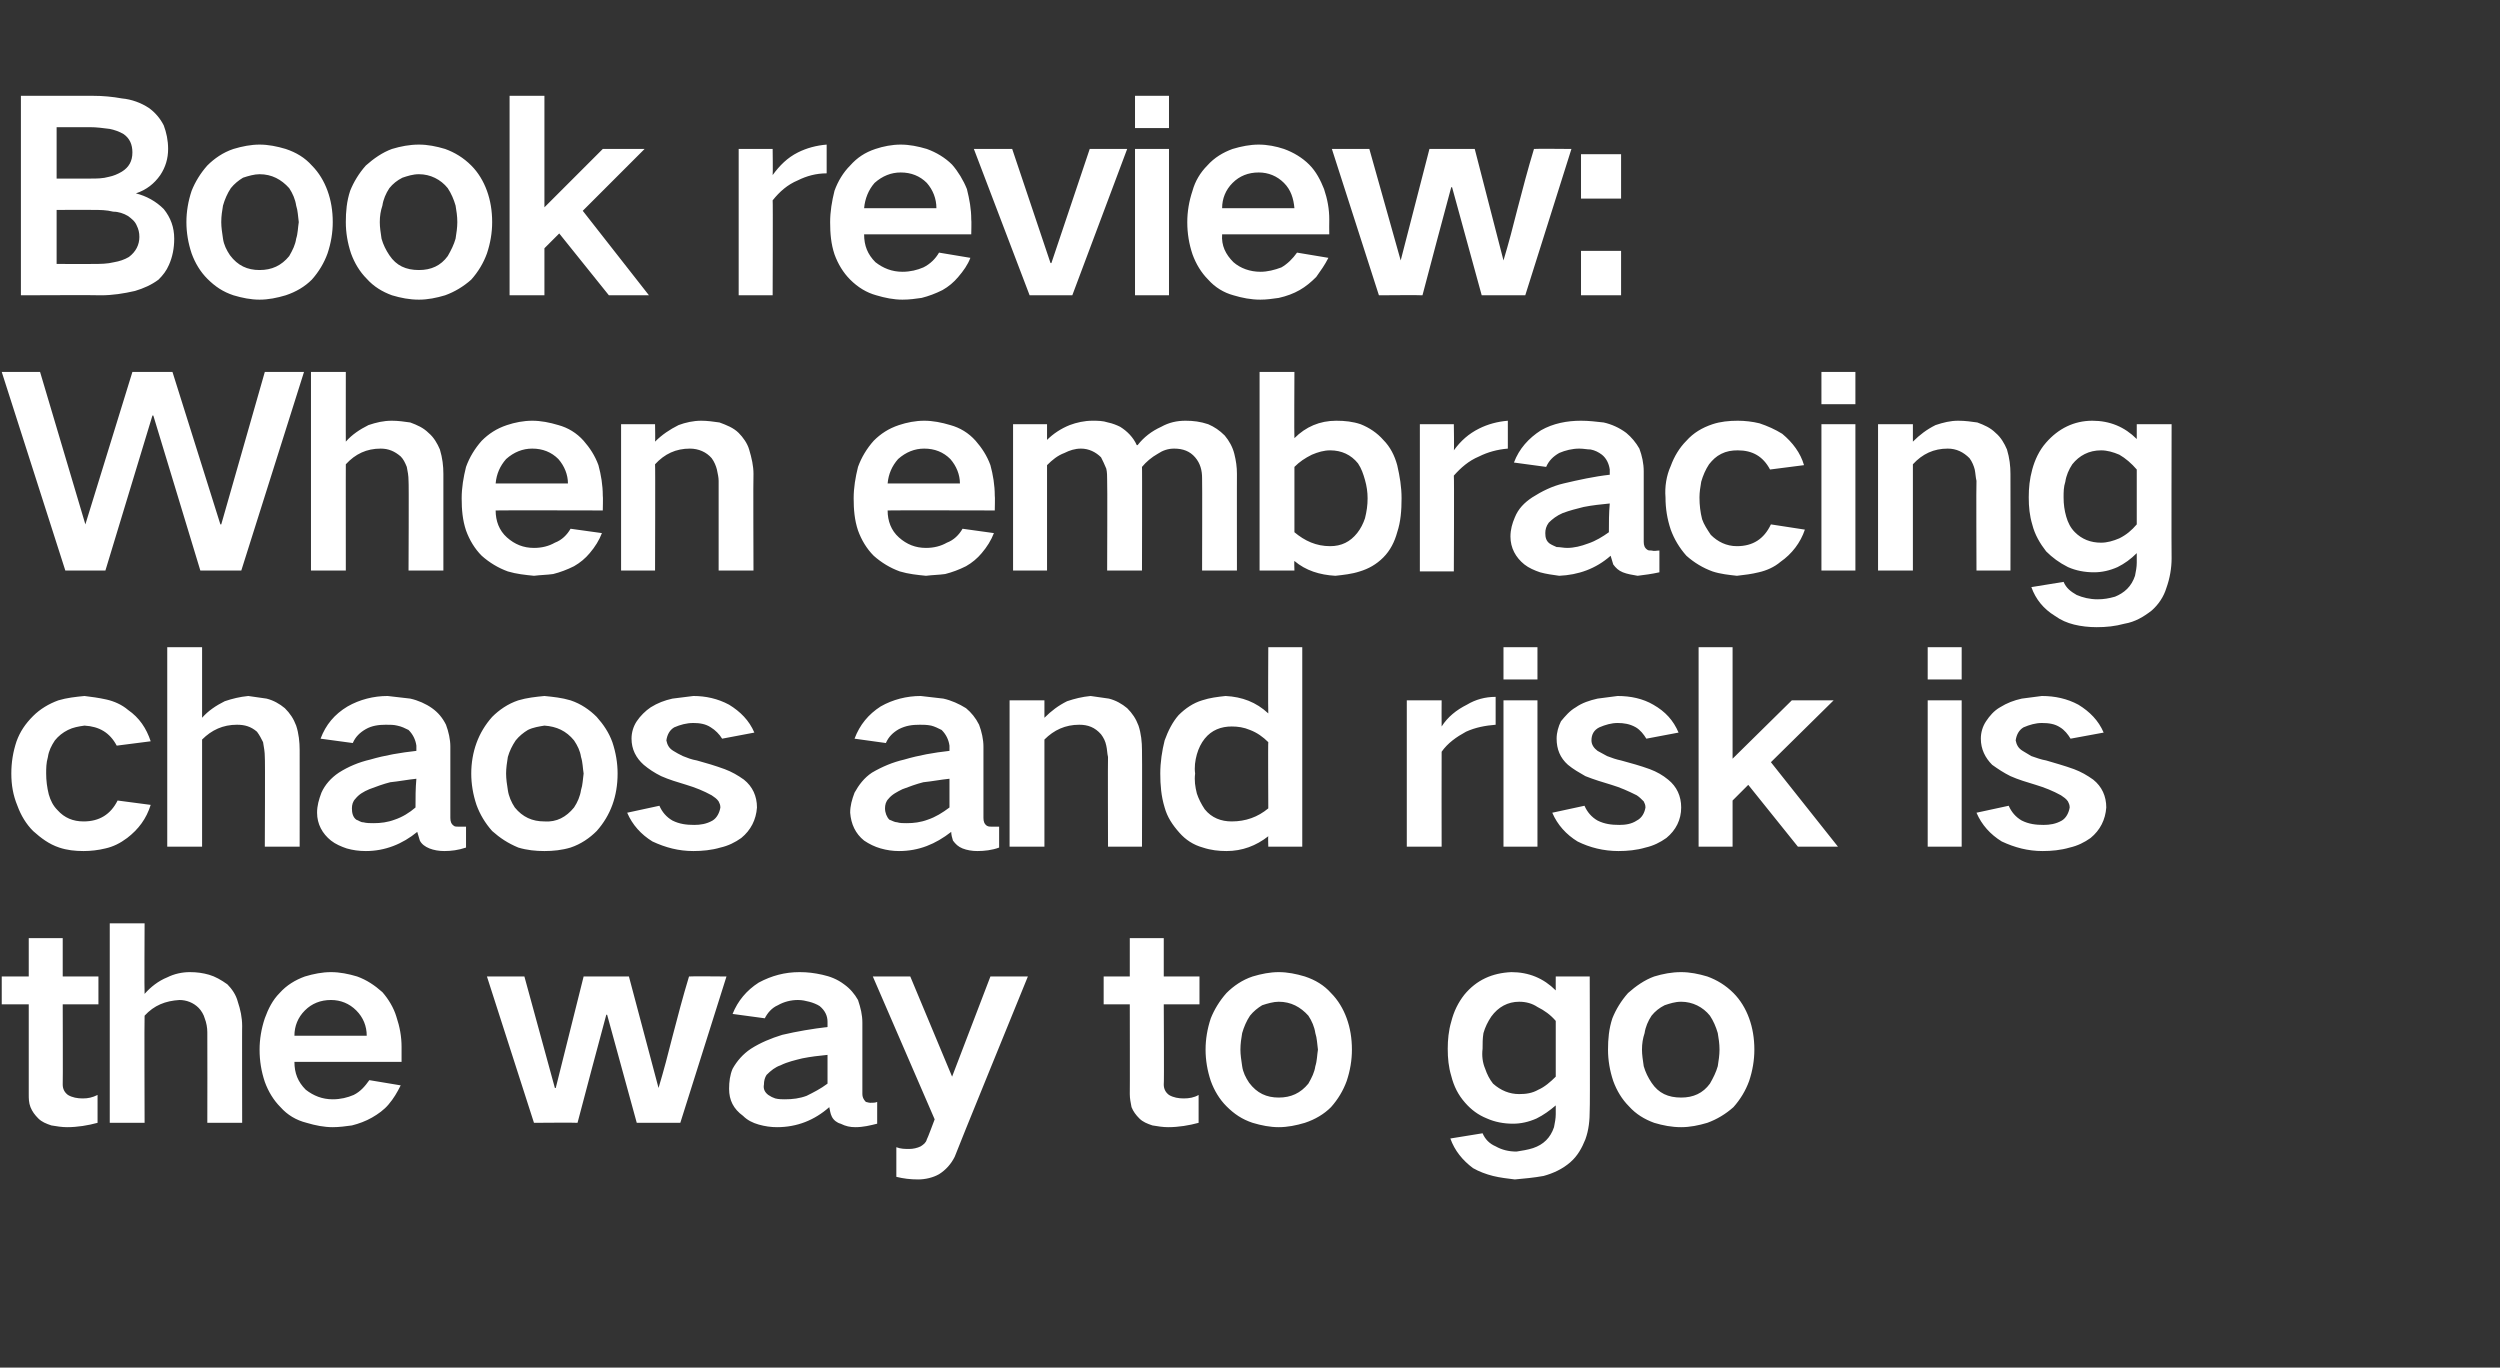
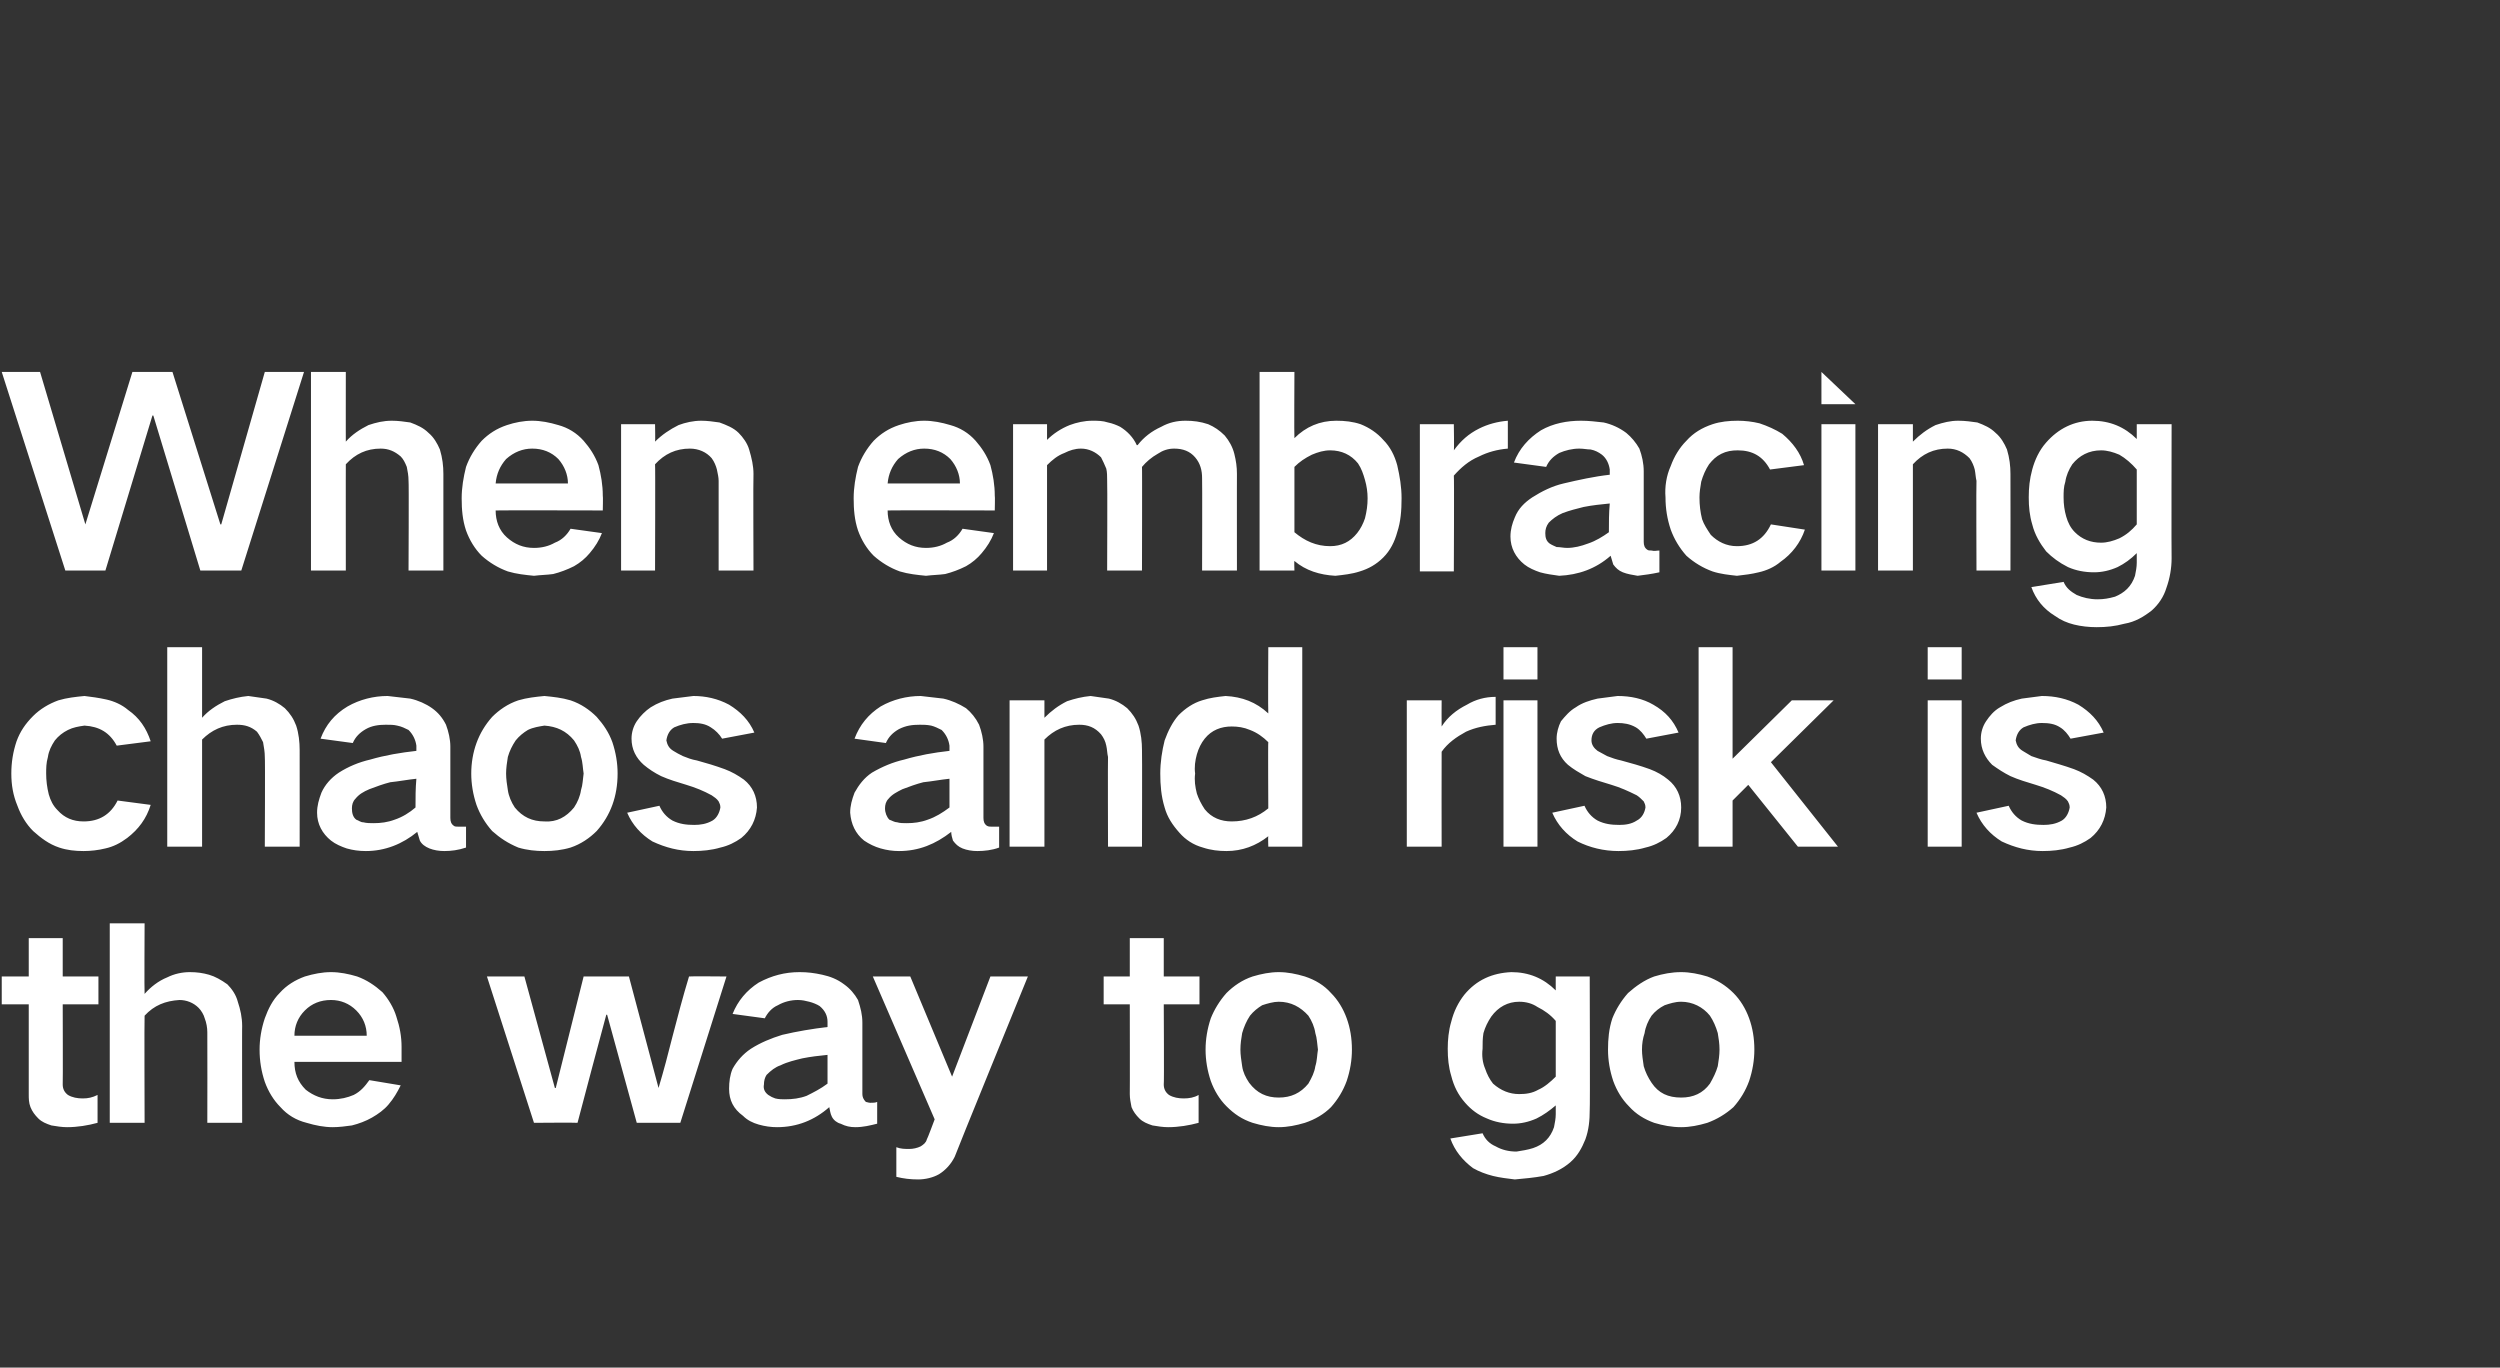
<svg xmlns="http://www.w3.org/2000/svg" version="1.1" width="287px" height="157px" viewBox="0 -11 287 157" style="top:-11px">
  <rect x="0" y="-11" width="287" height="157" fill="#333333" stroke="none" />
  <desc>Book review: When embracing chaos and risk is the way to go</desc>
  <defs />
  <g id="Polygon187703">
    <path d="M 0.2 101.1 L 0.2 104.3 L 3.3 104.3 C 3.3 104.3 3.3 114.62 3.3 114.6 C 3.3 115.1 3.3 115.6 3.5 116.1 C 3.7 116.6 4 117 4.4 117.4 C 4.8 117.8 5.3 118 5.9 118.2 C 6.5 118.3 7.1 118.4 7.7 118.4 C 8.9 118.4 10.1 118.2 11.2 117.9 C 11.2 117.9 11.2 114.7 11.2 114.7 C 10.6 115 10.1 115.1 9.5 115.1 C 8.9 115.1 8.3 115 7.8 114.7 C 7.4 114.4 7.2 114 7.2 113.5 C 7.23 113.51 7.2 104.3 7.2 104.3 L 11.3 104.3 L 11.3 101.1 L 7.2 101.1 L 7.2 96.7 L 3.3 96.7 L 3.3 101.1 L 0.2 101.1 Z M 12.6 95 L 12.6 117.9 L 16.6 117.9 C 16.6 117.9 16.56 105.59 16.6 105.6 C 17.7 104.4 19 103.9 20.6 103.8 C 21.4 103.8 22.2 104.1 22.8 104.7 C 23.1 105 23.4 105.5 23.5 105.9 C 23.7 106.4 23.8 107 23.8 107.5 C 23.82 107.54 23.8 117.9 23.8 117.9 L 27.8 117.9 C 27.8 117.9 27.78 106.76 27.8 106.8 C 27.8 105.8 27.6 104.9 27.3 104 C 27.1 103.2 26.6 102.5 26.1 102 C 25.4 101.5 24.7 101.1 24 100.9 C 23.3 100.7 22.6 100.6 21.8 100.6 C 20.9 100.6 20 100.8 19.2 101.2 C 18.2 101.6 17.3 102.3 16.6 103.1 C 16.56 103.07 16.6 95 16.6 95 L 12.6 95 Z M 30.4 105.9 C 30 107.1 29.8 108.3 29.8 109.5 C 29.8 110.8 30 112 30.4 113.2 C 30.8 114.3 31.4 115.3 32.2 116.1 C 33 117 34 117.6 35.2 117.9 C 36.2 118.2 37.2 118.4 38.2 118.4 C 38.9 118.4 39.7 118.3 40.4 118.2 C 41.2 118 42 117.7 42.7 117.3 C 43.4 116.9 44.1 116.4 44.6 115.8 C 45.2 115.1 45.6 114.4 46 113.6 C 46 113.6 42.4 113 42.4 113 C 41.9 113.7 41.4 114.3 40.6 114.7 C 39.9 115 39.1 115.2 38.2 115.2 C 37 115.2 36 114.8 35.1 114.1 C 34.2 113.2 33.8 112.2 33.8 110.9 C 33.81 110.9 46.1 110.9 46.1 110.9 C 46.1 110.9 46.11 109.22 46.1 109.2 C 46.1 108 45.9 106.9 45.5 105.7 C 45.2 104.7 44.6 103.7 43.9 102.9 C 43 102.1 42.1 101.5 41 101.1 C 40 100.8 39 100.6 38 100.6 C 37 100.6 36 100.8 35 101.1 C 33.9 101.5 32.9 102.1 32.1 103 C 31.3 103.8 30.8 104.8 30.4 105.9 C 30.4 105.9 30.4 105.9 30.4 105.9 Z M 33.8 107.9 C 33.8 106.8 34.2 105.8 35 105 C 35.8 104.2 36.8 103.8 38 103.8 C 39.1 103.8 40.1 104.2 40.9 105 C 41.7 105.8 42.1 106.8 42.1 107.9 C 42.1 107.9 33.8 107.9 33.8 107.9 Z M 55.9 101.1 L 61.3 117.9 C 61.3 117.9 66.27 117.86 66.3 117.9 C 67.4 113.7 68.5 109.6 69.6 105.5 C 69.63 105.47 69.7 105.5 69.7 105.5 L 73.1 117.9 L 78.1 117.9 L 83.4 101.1 C 83.4 101.1 79.08 101.06 79.1 101.1 C 78.4 103.4 77.8 105.7 77.2 108 C 76.7 110 76.2 111.9 75.6 113.9 C 75.63 113.87 75.6 113.9 75.6 113.9 L 72.2 101.1 L 67 101.1 L 63.8 113.9 L 63.7 113.9 L 60.2 101.1 L 55.9 101.1 Z M 88.2 114.7 C 87.8 114.4 87.6 114 87.7 113.5 C 87.7 113.1 87.8 112.7 88 112.4 C 88.5 111.9 89 111.5 89.6 111.3 C 90.4 110.9 91.3 110.7 92.1 110.5 C 93.1 110.3 94 110.2 95 110.1 C 95 111.2 95 112.3 95 113.4 C 94.2 114 93.4 114.4 92.6 114.8 C 91.8 115.1 91 115.2 90.1 115.2 C 89.8 115.2 89.4 115.2 89 115.1 C 88.7 115 88.5 114.9 88.2 114.7 C 88.2 114.7 88.2 114.7 88.2 114.7 Z M 84.1 111.7 C 83.8 112.4 83.7 113.2 83.7 114 C 83.7 115.3 84.2 116.3 85.3 117.1 C 85.8 117.6 86.4 117.9 87.1 118.1 C 87.8 118.3 88.5 118.4 89.2 118.4 C 91.5 118.4 93.5 117.6 95.2 116.1 C 95.3 116.5 95.3 116.8 95.5 117.2 C 95.7 117.6 96.1 117.9 96.5 118 C 97.1 118.3 97.6 118.4 98.2 118.4 C 99.1 118.4 99.9 118.2 100.7 118 C 100.7 118 100.7 115.5 100.7 115.5 C 100.5 115.6 100.2 115.6 99.9 115.6 C 99.7 115.6 99.5 115.5 99.4 115.5 C 99.1 115.2 99 114.9 99 114.6 C 99 114.6 99 106.4 99 106.4 C 99 105.5 98.8 104.7 98.5 103.8 C 98.1 103.1 97.6 102.5 96.9 102 C 96.1 101.4 95.3 101.1 94.4 100.9 C 93.5 100.7 92.7 100.6 91.8 100.6 C 90.1 100.6 88.6 101 87.1 101.8 C 85.7 102.7 84.7 103.9 84.1 105.4 C 84.1 105.4 87.8 105.9 87.8 105.9 C 88.1 105.3 88.6 104.7 89.3 104.4 C 90 104 90.8 103.8 91.6 103.8 C 92.1 103.8 92.5 103.9 92.9 104 C 93.3 104.1 93.8 104.3 94.1 104.5 C 94.7 105 95 105.6 95 106.3 C 95 106.3 95 106.9 95 106.9 C 93.3 107.1 91.5 107.4 89.8 107.8 C 88.5 108.2 87.3 108.7 86.2 109.4 C 85.3 110 84.6 110.8 84.1 111.7 C 84.1 111.7 84.1 111.7 84.1 111.7 Z M 100.2 101.1 L 107.3 117.5 C 107.3 117.5 106.44 119.81 106.4 119.8 C 106.3 120.2 106 120.4 105.7 120.6 C 105.3 120.8 104.8 120.9 104.4 120.9 C 103.9 120.9 103.4 120.9 102.9 120.7 C 102.9 120.7 102.9 124.1 102.9 124.1 C 103.7 124.3 104.5 124.4 105.4 124.4 C 106.2 124.4 107.1 124.2 107.8 123.8 C 108.6 123.3 109.2 122.6 109.6 121.8 C 109.56 121.79 118 101.1 118 101.1 L 113.7 101.1 L 109.3 112.6 L 104.5 101.1 L 100.2 101.1 Z M 126.7 101.1 L 126.7 104.3 L 129.7 104.3 C 129.7 104.3 129.72 114.62 129.7 114.6 C 129.7 115.1 129.8 115.6 129.9 116.1 C 130.1 116.6 130.4 117 130.8 117.4 C 131.2 117.8 131.7 118 132.3 118.2 C 132.9 118.3 133.5 118.4 134.1 118.4 C 135.3 118.4 136.5 118.2 137.6 117.9 C 137.6 117.9 137.6 114.7 137.6 114.7 C 137.1 115 136.5 115.1 135.9 115.1 C 135.3 115.1 134.7 115 134.2 114.7 C 133.8 114.4 133.6 114 133.6 113.5 C 133.65 113.51 133.6 104.3 133.6 104.3 L 137.7 104.3 L 137.7 101.1 L 133.6 101.1 L 133.6 96.7 L 129.7 96.7 L 129.7 101.1 L 126.7 101.1 Z M 139 105.9 C 138.6 107.1 138.4 108.3 138.4 109.5 C 138.4 110.7 138.6 111.9 139 113.1 C 139.4 114.2 140 115.2 140.8 116 C 141.7 116.9 142.6 117.5 143.8 117.9 C 144.8 118.2 145.8 118.4 146.8 118.4 C 147.8 118.4 148.8 118.2 149.8 117.9 C 151 117.5 152 116.9 152.8 116.1 C 153.6 115.2 154.2 114.2 154.6 113.1 C 155 111.9 155.2 110.7 155.2 109.5 C 155.2 108.2 155 107 154.6 105.9 C 154.2 104.8 153.6 103.8 152.8 103 C 152 102.1 151 101.5 149.8 101.1 C 148.8 100.8 147.8 100.6 146.8 100.6 C 145.8 100.6 144.8 100.8 143.8 101.1 C 142.6 101.5 141.6 102.2 140.8 103 C 140 103.9 139.4 104.9 139 105.9 C 139 105.9 139 105.9 139 105.9 Z M 142.6 111.4 C 142.5 110.7 142.4 110.1 142.4 109.5 C 142.4 108.8 142.5 108.2 142.6 107.6 C 142.8 106.9 143.1 106.2 143.5 105.6 C 143.9 105.1 144.4 104.7 144.9 104.4 C 145.5 104.2 146.2 104 146.8 104 C 148.2 104 149.3 104.6 150.2 105.6 C 150.6 106.2 150.9 106.9 151 107.6 C 151.2 108.2 151.2 108.8 151.3 109.5 C 151.2 110.1 151.2 110.8 151 111.4 C 150.9 112.1 150.6 112.7 150.2 113.4 C 149.3 114.5 148.2 115 146.8 115 C 145.4 115 144.3 114.5 143.4 113.3 C 143 112.7 142.7 112.1 142.6 111.4 C 142.6 111.4 142.6 111.4 142.6 111.4 Z M 166.6 106.3 C 166.3 107.3 166.2 108.4 166.2 109.4 C 166.2 110.5 166.3 111.5 166.6 112.5 C 166.9 113.7 167.4 114.7 168.2 115.6 C 168.9 116.4 169.7 117 170.7 117.4 C 171.6 117.8 172.6 118 173.7 118 C 174.6 118 175.5 117.8 176.4 117.4 C 177.2 117 177.9 116.5 178.6 115.9 C 178.6 115.9 178.6 116.9 178.6 116.9 C 178.6 117.4 178.5 117.9 178.4 118.4 C 178.2 119 177.9 119.5 177.5 119.9 C 177.1 120.3 176.6 120.6 176 120.8 C 175.4 121 174.7 121.1 174.1 121.2 C 173.2 121.2 172.4 121 171.7 120.6 C 171 120.3 170.5 119.8 170.2 119.1 C 170.2 119.1 166.5 119.7 166.5 119.7 C 167 121.1 167.9 122.2 169.1 123.1 C 169.8 123.5 170.6 123.8 171.4 124 C 172.2 124.2 173.1 124.3 173.9 124.4 C 175 124.3 176.1 124.2 177.2 124 C 178.3 123.7 179.4 123.2 180.3 122.4 C 181.1 121.7 181.6 120.8 182 119.8 C 182.4 118.7 182.5 117.6 182.5 116.4 C 182.55 116.42 182.5 101.1 182.5 101.1 L 178.6 101.1 C 178.6 101.1 178.59 102.71 178.6 102.7 C 177.2 101.3 175.5 100.6 173.5 100.6 C 171.3 100.7 169.5 101.5 168.1 103.2 C 167.4 104.1 166.9 105.1 166.6 106.3 C 166.6 106.3 166.6 106.3 166.6 106.3 Z M 176.6 114.1 C 175.9 114.5 175.2 114.6 174.4 114.6 C 173.3 114.6 172.3 114.2 171.4 113.4 C 171 112.9 170.7 112.3 170.5 111.7 C 170.2 111 170.1 110.2 170.2 109.4 C 170.2 108.8 170.2 108.2 170.3 107.6 C 170.5 106.9 170.8 106.3 171.2 105.7 C 172 104.6 173.1 104 174.4 104 C 175.2 104 175.9 104.2 176.5 104.6 C 177.3 105 178 105.5 178.6 106.2 C 178.6 106.2 178.6 112.6 178.6 112.6 C 178 113.2 177.3 113.8 176.6 114.1 C 176.6 114.1 176.6 114.1 176.6 114.1 Z M 185.1 105.9 C 184.7 107.1 184.6 108.3 184.6 109.5 C 184.6 110.7 184.8 111.9 185.2 113.1 C 185.6 114.2 186.2 115.2 187 116 C 187.8 116.9 188.8 117.5 189.9 117.9 C 190.9 118.2 191.9 118.4 193 118.4 C 194 118.4 195 118.2 196 117.9 C 197.1 117.5 198.1 116.9 199 116.1 C 199.8 115.2 200.4 114.2 200.8 113.1 C 201.2 111.9 201.4 110.7 201.4 109.5 C 201.4 108.2 201.2 107 200.8 105.9 C 200.4 104.8 199.8 103.8 199 103 C 198.1 102.1 197.1 101.5 196 101.1 C 195 100.8 194 100.6 193 100.6 C 191.9 100.6 190.9 100.8 189.9 101.1 C 188.8 101.5 187.8 102.2 186.9 103 C 186.1 103.9 185.5 104.9 185.1 105.9 C 185.1 105.9 185.1 105.9 185.1 105.9 Z M 188.7 111.4 C 188.6 110.7 188.5 110.1 188.5 109.5 C 188.5 108.8 188.6 108.2 188.8 107.6 C 188.9 106.9 189.2 106.2 189.6 105.6 C 190 105.1 190.5 104.7 191.1 104.4 C 191.7 104.2 192.3 104 193 104 C 194.3 104 195.5 104.6 196.3 105.6 C 196.7 106.2 197 106.9 197.2 107.6 C 197.3 108.2 197.4 108.8 197.4 109.5 C 197.4 110.1 197.3 110.8 197.2 111.4 C 197 112.1 196.7 112.7 196.3 113.4 C 195.5 114.5 194.4 115 193 115 C 191.5 115 190.4 114.5 189.6 113.3 C 189.2 112.7 188.9 112.1 188.7 111.4 C 188.7 111.4 188.7 111.4 188.7 111.4 Z " stroke="none" fill="#fff" />
  </g>
  <g id="Polygon187702">
    <path d="M 1.9 74.1 C 1.5 75.3 1.3 76.5 1.3 77.8 C 1.3 79.1 1.5 80.3 2 81.5 C 2.4 82.6 3 83.6 3.8 84.4 C 4.7 85.2 5.6 85.9 6.8 86.3 C 7.7 86.6 8.6 86.7 9.6 86.7 C 10.4 86.7 11.3 86.6 12.1 86.4 C 13 86.2 13.8 85.8 14.6 85.2 C 15.9 84.2 16.8 83 17.3 81.4 C 17.3 81.4 13.5 80.9 13.5 80.9 C 12.7 82.5 11.4 83.3 9.6 83.3 C 8.4 83.3 7.4 82.9 6.6 82 C 6.1 81.5 5.8 80.9 5.6 80.2 C 5.4 79.4 5.3 78.6 5.3 77.8 C 5.3 77.2 5.3 76.6 5.5 75.9 C 5.6 75.2 5.9 74.6 6.3 74 C 6.7 73.5 7.2 73.1 7.8 72.8 C 8.4 72.5 9 72.4 9.7 72.3 C 11.4 72.4 12.6 73.1 13.4 74.6 C 13.4 74.6 17.3 74.1 17.3 74.1 C 16.8 72.6 16 71.4 14.7 70.5 C 14 69.9 13.1 69.5 12.2 69.3 C 11.3 69.1 10.5 69 9.7 68.9 C 8.7 69 7.7 69.1 6.7 69.4 C 5.6 69.8 4.6 70.4 3.8 71.2 C 2.9 72.1 2.3 73 1.9 74.1 C 1.9 74.1 1.9 74.1 1.9 74.1 Z M 19.2 63.3 L 19.2 86.2 L 23.2 86.2 C 23.2 86.2 23.19 73.92 23.2 73.9 C 24.3 72.8 25.6 72.2 27.2 72.2 C 28.1 72.2 28.8 72.4 29.5 73 C 29.8 73.4 30 73.8 30.2 74.2 C 30.3 74.8 30.4 75.3 30.4 75.9 C 30.45 75.87 30.4 86.2 30.4 86.2 L 34.4 86.2 C 34.4 86.2 34.41 75.09 34.4 75.1 C 34.4 74.2 34.3 73.2 34 72.3 C 33.7 71.5 33.3 70.9 32.7 70.3 C 32.1 69.8 31.4 69.4 30.6 69.2 C 29.9 69.1 29.2 69 28.5 68.9 C 27.5 69 26.7 69.2 25.8 69.5 C 24.8 70 23.9 70.6 23.2 71.4 C 23.19 71.4 23.2 63.3 23.2 63.3 L 19.2 63.3 Z M 40.9 83.1 C 40.5 82.8 40.4 82.3 40.4 81.8 C 40.4 81.4 40.5 81 40.8 80.7 C 41.2 80.2 41.7 79.9 42.4 79.6 C 43.2 79.3 44 79 44.8 78.8 C 45.8 78.7 46.8 78.5 47.8 78.4 C 47.7 79.5 47.7 80.6 47.7 81.7 C 47 82.3 46.2 82.8 45.3 83.1 C 44.5 83.4 43.7 83.5 42.9 83.5 C 42.5 83.5 42.1 83.5 41.7 83.4 C 41.4 83.4 41.2 83.2 40.9 83.1 C 40.9 83.1 40.9 83.1 40.9 83.1 Z M 36.9 80 C 36.6 80.8 36.4 81.5 36.4 82.3 C 36.4 83.6 37 84.7 38 85.5 C 38.5 85.9 39.2 86.2 39.8 86.4 C 40.5 86.6 41.2 86.7 42 86.7 C 44.2 86.7 46.2 85.9 47.9 84.5 C 48 84.8 48.1 85.2 48.2 85.5 C 48.4 85.9 48.8 86.2 49.3 86.4 C 49.8 86.6 50.4 86.7 51 86.7 C 51.8 86.7 52.6 86.6 53.5 86.3 C 53.5 86.3 53.5 83.9 53.5 83.9 C 53.2 83.9 52.9 83.9 52.6 83.9 C 52.4 83.9 52.2 83.9 52.1 83.8 C 51.8 83.6 51.7 83.3 51.7 82.9 C 51.7 82.9 51.7 74.7 51.7 74.7 C 51.7 73.9 51.5 73 51.2 72.2 C 50.8 71.4 50.3 70.8 49.6 70.3 C 48.9 69.8 48 69.4 47.1 69.2 C 46.2 69.1 45.4 69 44.5 68.9 C 42.9 68.9 41.3 69.3 39.9 70.1 C 38.4 71 37.4 72.2 36.8 73.8 C 36.8 73.8 40.5 74.3 40.5 74.3 C 40.8 73.6 41.3 73.1 42 72.7 C 42.7 72.3 43.5 72.2 44.3 72.2 C 44.8 72.2 45.2 72.2 45.6 72.3 C 46.1 72.4 46.5 72.6 46.9 72.8 C 47.4 73.3 47.7 73.9 47.8 74.6 C 47.8 74.6 47.8 75.2 47.8 75.2 C 46 75.4 44.2 75.7 42.5 76.2 C 41.2 76.5 40 77 38.9 77.7 C 38 78.3 37.3 79.1 36.9 80 C 36.9 80 36.9 80 36.9 80 Z M 54.7 74.3 C 54.3 75.4 54.1 76.6 54.1 77.8 C 54.1 79 54.3 80.2 54.7 81.4 C 55.1 82.5 55.7 83.5 56.5 84.4 C 57.4 85.2 58.3 85.8 59.5 86.3 C 60.5 86.6 61.5 86.7 62.5 86.7 C 63.5 86.7 64.5 86.6 65.5 86.3 C 66.7 85.9 67.7 85.2 68.5 84.4 C 69.3 83.5 69.9 82.5 70.3 81.4 C 70.7 80.3 70.9 79.1 70.9 77.8 C 70.9 76.6 70.7 75.4 70.3 74.2 C 69.9 73.1 69.3 72.2 68.5 71.3 C 67.7 70.5 66.7 69.8 65.5 69.4 C 64.5 69.1 63.5 69 62.5 68.9 C 61.5 69 60.5 69.1 59.5 69.4 C 58.3 69.8 57.3 70.5 56.5 71.3 C 55.7 72.2 55.1 73.2 54.7 74.3 C 54.7 74.3 54.7 74.3 54.7 74.3 Z M 58.3 79.7 C 58.2 79.1 58.1 78.4 58.1 77.8 C 58.1 77.2 58.2 76.5 58.3 75.9 C 58.5 75.2 58.8 74.6 59.2 74 C 59.6 73.5 60.1 73.1 60.6 72.8 C 61.2 72.5 61.9 72.4 62.5 72.3 C 63.9 72.4 65 72.9 65.9 74 C 66.3 74.6 66.6 75.2 66.7 75.9 C 66.9 76.5 66.9 77.2 67 77.8 C 66.9 78.5 66.9 79.1 66.7 79.7 C 66.6 80.4 66.3 81.1 65.9 81.7 C 65 82.8 63.9 83.4 62.5 83.3 C 61.1 83.3 60 82.8 59.1 81.7 C 58.7 81.1 58.4 80.4 58.3 79.7 C 58.3 79.7 58.3 79.7 58.3 79.7 Z M 72 82.3 C 72.6 83.7 73.6 84.8 74.9 85.6 C 76.4 86.3 77.9 86.7 79.6 86.7 C 80.6 86.7 81.7 86.6 82.7 86.3 C 83.6 86.1 84.4 85.7 85.1 85.2 C 86.2 84.3 86.8 83.1 86.9 81.7 C 86.9 80.4 86.4 79.3 85.4 78.5 C 84.7 78 84 77.6 83.2 77.3 C 82.1 76.9 81.1 76.6 80 76.3 C 79.4 76.2 78.9 76 78.4 75.8 C 78 75.6 77.6 75.4 77.3 75.2 C 76.8 74.9 76.6 74.5 76.5 74 C 76.6 73.3 76.9 72.8 77.4 72.5 C 78.1 72.2 78.8 72 79.6 72 C 80.3 72 81 72.1 81.6 72.5 C 82.1 72.8 82.6 73.3 82.9 73.8 C 82.9 73.8 86.6 73.1 86.6 73.1 C 86 71.7 85 70.7 83.7 69.9 C 82.4 69.2 81 68.9 79.6 68.9 C 78.8 69 78 69.1 77.2 69.2 C 76.3 69.4 75.5 69.7 74.7 70.2 C 74.1 70.6 73.5 71.2 73.1 71.8 C 72.7 72.4 72.5 73.1 72.5 73.8 C 72.5 75 73 76 73.9 76.8 C 74.5 77.3 75.1 77.7 75.9 78.1 C 76.8 78.5 77.8 78.8 78.8 79.1 C 79.8 79.4 80.8 79.8 81.7 80.3 C 82 80.5 82.3 80.7 82.5 81 C 82.6 81.2 82.7 81.4 82.7 81.7 C 82.6 82.3 82.3 82.9 81.8 83.2 C 81.1 83.6 80.4 83.7 79.7 83.7 C 78.8 83.7 78 83.6 77.2 83.2 C 76.5 82.8 76 82.2 75.7 81.5 C 75.7 81.5 72 82.3 72 82.3 Z M 102.1 83.1 C 101.8 82.8 101.6 82.3 101.6 81.8 C 101.6 81.4 101.7 81 102 80.7 C 102.4 80.2 103 79.9 103.6 79.6 C 104.4 79.3 105.2 79 106 78.8 C 107 78.7 108 78.5 109 78.4 C 109 79.5 109 80.6 109 81.7 C 108.2 82.3 107.4 82.8 106.5 83.1 C 105.7 83.4 104.9 83.5 104.1 83.5 C 103.7 83.5 103.3 83.5 103 83.4 C 102.7 83.4 102.4 83.2 102.1 83.1 C 102.1 83.1 102.1 83.1 102.1 83.1 Z M 98.1 80 C 97.8 80.8 97.6 81.5 97.6 82.3 C 97.7 83.6 98.2 84.7 99.2 85.5 C 99.8 85.9 100.4 86.2 101.1 86.4 C 101.8 86.6 102.5 86.7 103.2 86.7 C 105.5 86.7 107.4 85.9 109.2 84.5 C 109.2 84.8 109.3 85.2 109.4 85.5 C 109.7 85.9 110 86.2 110.5 86.4 C 111 86.6 111.6 86.7 112.2 86.7 C 113 86.7 113.9 86.6 114.7 86.3 C 114.7 86.3 114.7 83.9 114.7 83.9 C 114.4 83.9 114.1 83.9 113.8 83.9 C 113.6 83.9 113.5 83.9 113.3 83.8 C 113 83.6 112.9 83.3 112.9 82.9 C 112.9 82.9 112.9 74.7 112.9 74.7 C 112.9 73.9 112.7 73 112.4 72.2 C 112 71.4 111.5 70.8 110.9 70.3 C 110.1 69.8 109.2 69.4 108.3 69.2 C 107.5 69.1 106.6 69 105.7 68.9 C 104.1 68.9 102.5 69.3 101.1 70.1 C 99.7 71 98.7 72.2 98.1 73.8 C 98.1 73.8 101.7 74.3 101.7 74.3 C 102 73.6 102.5 73.1 103.2 72.7 C 104 72.3 104.7 72.2 105.6 72.2 C 106 72.2 106.4 72.2 106.9 72.3 C 107.3 72.4 107.7 72.6 108.1 72.8 C 108.6 73.3 108.9 73.9 109 74.6 C 109 74.6 109 75.2 109 75.2 C 107.2 75.4 105.5 75.7 103.8 76.2 C 102.5 76.5 101.3 77 100.1 77.7 C 99.2 78.3 98.6 79.1 98.1 80 C 98.1 80 98.1 80 98.1 80 Z M 115.9 69.4 L 115.9 86.2 L 119.9 86.2 C 119.9 86.2 119.91 73.92 119.9 73.9 C 121 72.8 122.3 72.2 123.9 72.2 C 124.9 72.2 125.7 72.5 126.4 73.3 C 126.7 73.7 126.9 74.1 127 74.6 C 127.1 75 127.1 75.5 127.2 75.9 C 127.17 75.87 127.2 86.2 127.2 86.2 L 131.1 86.2 C 131.1 86.2 131.13 75.09 131.1 75.1 C 131.1 74.2 131 73.2 130.7 72.3 C 130.4 71.5 130 70.9 129.4 70.3 C 128.8 69.8 128.1 69.4 127.3 69.2 C 126.6 69.1 125.9 69 125.2 68.9 C 124.2 69 123.4 69.2 122.5 69.5 C 121.5 70 120.7 70.6 119.9 71.4 C 119.91 71.37 119.9 69.4 119.9 69.4 L 115.9 69.4 Z M 133.7 74 C 133.4 75.2 133.2 76.5 133.2 77.8 C 133.2 79.1 133.3 80.4 133.7 81.7 C 134 82.8 134.6 83.7 135.4 84.6 C 136.1 85.4 137 86 138.1 86.3 C 139 86.6 139.9 86.7 140.8 86.7 C 142.6 86.7 144.2 86.1 145.6 85 C 145.56 84.99 145.6 86.2 145.6 86.2 L 149.5 86.2 L 149.5 63.3 L 145.6 63.3 C 145.6 63.3 145.56 70.86 145.6 70.9 C 144.2 69.6 142.6 69 140.7 68.9 C 139.8 69 138.9 69.1 138 69.4 C 137 69.7 136.1 70.3 135.3 71.1 C 134.6 71.9 134.1 72.9 133.7 74 C 133.7 74 133.7 74 133.7 74 Z M 145.6 81.8 C 144.4 82.8 143 83.3 141.4 83.3 C 140.2 83.3 139.1 82.9 138.3 81.9 C 137.9 81.3 137.6 80.7 137.4 80.1 C 137.2 79.3 137.1 78.6 137.2 77.8 C 137.1 77.1 137.2 76.3 137.4 75.6 C 137.6 74.9 137.9 74.3 138.3 73.8 C 139.1 72.8 140.2 72.4 141.4 72.4 C 142.1 72.4 142.8 72.5 143.5 72.8 C 144.3 73.1 145 73.6 145.6 74.2 C 145.56 74.16 145.6 81.8 145.6 81.8 C 145.6 81.8 145.56 81.75 145.6 81.8 Z M 161.5 69.4 L 161.5 86.2 L 165.5 86.2 C 165.5 86.2 165.48 75.3 165.5 75.3 C 166.2 74.3 167.2 73.6 168.3 73 C 169.4 72.5 170.5 72.3 171.7 72.2 C 171.7 72.2 171.7 69 171.7 69 C 170.5 69 169.4 69.3 168.4 69.9 C 167.2 70.5 166.2 71.3 165.5 72.4 C 165.48 72.39 165.5 69.4 165.5 69.4 L 161.5 69.4 Z M 172.6 69.4 L 172.6 86.2 L 176.5 86.2 L 176.5 69.4 L 172.6 69.4 Z M 172.6 63.3 L 172.6 67 L 176.5 67 L 176.5 63.3 L 172.6 63.3 Z M 178.2 82.3 C 178.8 83.7 179.8 84.8 181.1 85.6 C 182.5 86.3 184.1 86.7 185.8 86.7 C 186.8 86.7 187.9 86.6 188.9 86.3 C 189.8 86.1 190.6 85.7 191.3 85.2 C 192.4 84.3 193 83.1 193 81.7 C 193 80.4 192.5 79.3 191.5 78.5 C 190.9 78 190.2 77.6 189.4 77.3 C 188.3 76.9 187.2 76.6 186.1 76.3 C 185.6 76.2 185 76 184.5 75.8 C 184.1 75.6 183.8 75.4 183.4 75.2 C 183 74.9 182.7 74.5 182.7 74 C 182.7 73.3 183 72.8 183.6 72.5 C 184.3 72.2 185 72 185.7 72 C 186.4 72 187.1 72.1 187.8 72.5 C 188.3 72.8 188.7 73.3 189 73.8 C 189 73.8 192.7 73.1 192.7 73.1 C 192.1 71.7 191.2 70.7 189.8 69.9 C 188.6 69.2 187.2 68.9 185.7 68.9 C 184.9 69 184.1 69.1 183.4 69.2 C 182.5 69.4 181.6 69.7 180.9 70.2 C 180.2 70.6 179.7 71.2 179.2 71.8 C 178.9 72.4 178.7 73.1 178.7 73.8 C 178.7 75 179.1 76 180 76.8 C 180.6 77.3 181.3 77.7 182 78.1 C 183 78.5 184 78.8 185 79.1 C 186 79.4 186.9 79.8 187.9 80.3 C 188.2 80.5 188.4 80.7 188.7 81 C 188.8 81.2 188.9 81.4 188.9 81.7 C 188.8 82.3 188.5 82.9 187.9 83.2 C 187.3 83.6 186.6 83.7 185.9 83.7 C 185 83.7 184.2 83.6 183.4 83.2 C 182.7 82.8 182.2 82.2 181.9 81.5 C 181.9 81.5 178.2 82.3 178.2 82.3 Z M 195 63.3 L 195 86.2 L 198.9 86.2 L 198.9 80.9 L 200.7 79.1 L 206.4 86.2 L 211 86.2 L 203.3 76.5 L 210.5 69.4 L 205.7 69.4 L 198.9 76.1 L 198.9 63.3 L 195 63.3 Z M 221.3 69.4 L 221.3 86.2 L 225.2 86.2 L 225.2 69.4 L 221.3 69.4 Z M 221.3 63.3 L 221.3 67 L 225.2 67 L 225.2 63.3 L 221.3 63.3 Z M 226.9 82.3 C 227.5 83.7 228.5 84.8 229.8 85.6 C 231.3 86.3 232.8 86.7 234.5 86.7 C 235.5 86.7 236.6 86.6 237.6 86.3 C 238.5 86.1 239.3 85.7 240 85.2 C 241.1 84.3 241.7 83.1 241.8 81.7 C 241.8 80.4 241.3 79.3 240.3 78.5 C 239.6 78 238.9 77.6 238.1 77.3 C 237 76.9 235.9 76.6 234.9 76.3 C 234.3 76.2 233.8 76 233.2 75.8 C 232.9 75.6 232.5 75.4 232.2 75.2 C 231.7 74.9 231.5 74.5 231.4 74 C 231.5 73.3 231.8 72.8 232.3 72.5 C 233 72.2 233.7 72 234.4 72 C 235.2 72 235.9 72.1 236.5 72.5 C 237 72.8 237.4 73.3 237.7 73.8 C 237.7 73.8 241.5 73.1 241.5 73.1 C 240.9 71.7 239.9 70.7 238.6 69.9 C 237.3 69.2 235.9 68.9 234.4 68.9 C 233.6 69 232.9 69.1 232.1 69.2 C 231.2 69.4 230.4 69.7 229.6 70.2 C 228.9 70.6 228.4 71.2 228 71.8 C 227.6 72.4 227.4 73.1 227.4 73.8 C 227.4 75 227.9 76 228.7 76.8 C 229.4 77.3 230 77.7 230.8 78.1 C 231.7 78.5 232.7 78.8 233.7 79.1 C 234.7 79.4 235.7 79.8 236.6 80.3 C 236.9 80.5 237.2 80.7 237.4 81 C 237.5 81.2 237.6 81.4 237.6 81.7 C 237.5 82.3 237.2 82.9 236.7 83.2 C 236 83.6 235.3 83.7 234.6 83.7 C 233.7 83.7 232.9 83.6 232.1 83.2 C 231.4 82.8 230.9 82.2 230.6 81.5 C 230.6 81.5 226.9 82.3 226.9 82.3 Z " stroke="none" fill="#fff" />
  </g>
  <g id="Polygon187701">
-     <path d="M 0.2 31.7 L 7.5 54.5 L 12.1 54.5 L 17.5 36.7 L 17.6 36.7 L 23 54.5 L 27.7 54.5 L 34.9 31.7 L 30.4 31.7 L 25.4 49.2 L 25.3 49.2 L 19.8 31.7 L 15.2 31.7 L 9.8 49.2 L 9.8 49.2 L 4.6 31.7 L 0.2 31.7 Z M 35.7 31.7 L 35.7 54.5 L 39.7 54.5 C 39.7 54.5 39.69 42.26 39.7 42.3 C 40.8 41.1 42.1 40.5 43.7 40.5 C 44.6 40.5 45.3 40.8 46 41.4 C 46.3 41.7 46.5 42.1 46.7 42.6 C 46.8 43.1 46.9 43.6 46.9 44.2 C 46.95 44.21 46.9 54.5 46.9 54.5 L 50.9 54.5 C 50.9 54.5 50.91 43.43 50.9 43.4 C 50.9 42.5 50.8 41.6 50.5 40.6 C 50.2 39.9 49.8 39.2 49.2 38.7 C 48.6 38.1 47.9 37.8 47.1 37.5 C 46.4 37.4 45.7 37.3 45 37.3 C 44 37.3 43.2 37.5 42.3 37.8 C 41.3 38.3 40.4 38.9 39.7 39.7 C 39.69 39.74 39.7 31.7 39.7 31.7 L 35.7 31.7 Z M 53.5 42.6 C 53.2 43.8 53 45 53 46.2 C 53 47.5 53.1 48.7 53.5 49.9 C 53.9 51 54.5 52 55.3 52.8 C 56.2 53.6 57.2 54.2 58.3 54.6 C 59.3 54.9 60.3 55 61.3 55.1 C 62.1 55 62.8 55 63.5 54.9 C 64.3 54.7 65.1 54.4 65.9 54 C 66.6 53.6 67.2 53.1 67.7 52.5 C 68.3 51.8 68.8 51 69.1 50.2 C 69.1 50.2 65.5 49.7 65.5 49.7 C 65.1 50.4 64.5 51 63.7 51.3 C 63 51.7 62.2 51.9 61.3 51.9 C 60.1 51.9 59.1 51.5 58.2 50.7 C 57.3 49.9 56.9 48.8 56.9 47.6 C 56.94 47.57 69.2 47.6 69.2 47.6 C 69.2 47.6 69.24 45.89 69.2 45.9 C 69.2 44.7 69 43.5 68.7 42.4 C 68.3 41.3 67.7 40.4 67 39.6 C 66.2 38.7 65.2 38.1 64.1 37.8 C 63.1 37.5 62.1 37.3 61.1 37.3 C 60.1 37.3 59.1 37.5 58.2 37.8 C 57 38.2 56.1 38.8 55.3 39.6 C 54.5 40.5 53.9 41.5 53.5 42.6 C 53.5 42.6 53.5 42.6 53.5 42.6 Z M 56.9 44.5 C 57 43.4 57.4 42.5 58.1 41.7 C 59 40.9 60 40.5 61.1 40.5 C 62.3 40.5 63.3 40.9 64.1 41.7 C 64.8 42.5 65.2 43.5 65.2 44.5 C 65.2 44.5 56.9 44.5 56.9 44.5 Z M 71.3 37.7 L 71.3 54.5 L 75.2 54.5 C 75.2 54.5 75.24 42.26 75.2 42.3 C 76.3 41.1 77.6 40.5 79.2 40.5 C 80.2 40.5 81.1 40.9 81.7 41.6 C 82 42 82.2 42.5 82.3 42.9 C 82.4 43.4 82.5 43.8 82.5 44.2 C 82.5 44.21 82.5 54.5 82.5 54.5 L 86.5 54.5 C 86.5 54.5 86.46 43.43 86.5 43.4 C 86.5 42.5 86.3 41.6 86 40.6 C 85.8 39.9 85.3 39.2 84.8 38.7 C 84.2 38.1 83.4 37.8 82.6 37.5 C 81.9 37.4 81.2 37.3 80.5 37.3 C 79.6 37.3 78.7 37.5 77.9 37.8 C 76.9 38.3 76 38.9 75.2 39.7 C 75.24 39.71 75.2 37.7 75.2 37.7 L 71.3 37.7 Z M 98.5 42.6 C 98.2 43.8 98 45 98 46.2 C 98 47.5 98.1 48.7 98.5 49.9 C 98.9 51 99.5 52 100.3 52.8 C 101.2 53.6 102.2 54.2 103.3 54.6 C 104.3 54.9 105.3 55 106.3 55.1 C 107.1 55 107.8 55 108.5 54.9 C 109.3 54.7 110.1 54.4 110.9 54 C 111.6 53.6 112.2 53.1 112.7 52.5 C 113.3 51.8 113.8 51 114.1 50.2 C 114.1 50.2 110.5 49.7 110.5 49.7 C 110.1 50.4 109.5 51 108.7 51.3 C 108 51.7 107.2 51.9 106.3 51.9 C 105.1 51.9 104.1 51.5 103.2 50.7 C 102.3 49.9 101.9 48.8 101.9 47.6 C 101.94 47.57 114.2 47.6 114.2 47.6 C 114.2 47.6 114.24 45.89 114.2 45.9 C 114.2 44.7 114 43.5 113.7 42.4 C 113.3 41.3 112.7 40.4 112 39.6 C 111.2 38.7 110.2 38.1 109.1 37.8 C 108.1 37.5 107.1 37.3 106.1 37.3 C 105.1 37.3 104.1 37.5 103.2 37.8 C 102 38.2 101.1 38.8 100.3 39.6 C 99.5 40.5 98.9 41.5 98.5 42.6 C 98.5 42.6 98.5 42.6 98.5 42.6 Z M 101.9 44.5 C 102 43.4 102.4 42.5 103.1 41.7 C 104 40.9 105 40.5 106.1 40.5 C 107.3 40.5 108.3 40.9 109.1 41.7 C 109.8 42.5 110.2 43.5 110.2 44.5 C 110.2 44.5 101.9 44.5 101.9 44.5 Z M 116.3 37.7 L 116.3 54.5 L 120.2 54.5 C 120.2 54.5 120.21 42.44 120.2 42.4 C 120.8 41.8 121.4 41.3 122.2 41 C 122.8 40.7 123.4 40.5 124.1 40.5 C 125 40.5 125.8 40.9 126.4 41.5 C 126.6 41.9 126.8 42.3 127 42.8 C 127.1 43.2 127.1 43.7 127.1 44.1 C 127.14 44.12 127.1 54.5 127.1 54.5 L 131.1 54.5 C 131.1 54.5 131.13 42.56 131.1 42.6 C 131.6 42 132.2 41.5 132.9 41.1 C 133.5 40.7 134.1 40.5 134.8 40.5 C 135.8 40.5 136.6 40.8 137.2 41.5 C 137.8 42.2 138 43 138 43.9 C 138.03 43.94 138 54.5 138 54.5 L 142 54.5 C 142 54.5 141.99 43.37 142 43.4 C 142 42.6 141.9 41.9 141.7 41.1 C 141.5 40.3 141.1 39.6 140.6 39 C 140 38.4 139.4 38 138.7 37.7 C 137.8 37.4 137 37.3 136.1 37.3 C 135.1 37.3 134.2 37.5 133.3 38 C 132.2 38.5 131.3 39.2 130.6 40.1 C 130.6 40.1 130.5 40.1 130.5 40.1 C 130.1 39.2 129.4 38.5 128.6 38 C 128.2 37.8 127.7 37.6 127.2 37.5 C 126.6 37.3 126 37.3 125.4 37.3 C 124.5 37.3 123.6 37.5 122.8 37.8 C 121.8 38.2 120.9 38.8 120.2 39.5 C 120.21 39.5 120.2 37.7 120.2 37.7 L 116.3 37.7 Z M 144.6 31.7 L 144.6 54.5 L 148.6 54.5 C 148.6 54.5 148.56 53.36 148.6 53.4 C 149.9 54.5 151.5 55 153.3 55.1 C 154.2 55 155.2 54.9 156.1 54.6 C 157.1 54.3 158 53.8 158.8 53 C 159.6 52.2 160.1 51.2 160.4 50.1 C 160.8 48.9 160.9 47.6 160.9 46.2 C 160.9 44.9 160.7 43.7 160.4 42.4 C 160.1 41.3 159.6 40.3 158.8 39.5 C 158.1 38.7 157.2 38.1 156.2 37.7 C 155.3 37.4 154.4 37.3 153.4 37.3 C 151.5 37.3 149.9 38 148.6 39.3 C 148.56 39.29 148.6 31.7 148.6 31.7 L 144.6 31.7 Z M 150.6 41.2 C 151.3 40.9 152 40.7 152.7 40.7 C 154 40.7 155.1 41.2 155.9 42.2 C 156.3 42.8 156.5 43.4 156.7 44.1 C 156.9 44.8 157 45.5 157 46.2 C 157 47 156.9 47.7 156.7 48.5 C 156.5 49.1 156.2 49.7 155.8 50.2 C 155 51.2 154 51.7 152.7 51.7 C 151.1 51.7 149.8 51.1 148.6 50.1 C 148.6 50.1 148.6 42.6 148.6 42.6 C 149.2 42 149.8 41.6 150.6 41.2 C 150.6 41.2 150.6 41.2 150.6 41.2 Z M 163 37.7 L 163 54.6 L 166.9 54.6 C 166.9 54.6 166.95 43.64 166.9 43.6 C 167.7 42.7 168.6 41.9 169.8 41.4 C 170.8 40.9 171.9 40.6 173.1 40.5 C 173.1 40.5 173.1 37.3 173.1 37.3 C 171.9 37.4 170.8 37.7 169.8 38.2 C 168.6 38.8 167.7 39.6 166.9 40.7 C 166.95 40.73 166.9 37.7 166.9 37.7 L 163 37.7 Z M 177.9 51.4 C 177.5 51.1 177.4 50.7 177.4 50.2 C 177.4 49.8 177.5 49.4 177.8 49 C 178.2 48.6 178.7 48.2 179.4 47.9 C 180.2 47.6 181 47.4 181.8 47.2 C 182.8 47 183.8 46.9 184.8 46.8 C 184.7 47.9 184.7 49 184.7 50.1 C 184 50.6 183.2 51.1 182.3 51.4 C 181.5 51.7 180.7 51.9 179.9 51.9 C 179.5 51.9 179.1 51.8 178.7 51.8 C 178.5 51.7 178.2 51.6 177.9 51.4 C 177.9 51.4 177.9 51.4 177.9 51.4 Z M 173.9 48.4 C 173.6 49.1 173.4 49.8 173.4 50.6 C 173.4 51.9 174 53 175 53.8 C 175.5 54.2 176.2 54.5 176.8 54.7 C 177.5 54.9 178.3 55 179 55.1 C 181.2 55 183.2 54.3 184.9 52.8 C 185 53.1 185.1 53.5 185.2 53.8 C 185.5 54.2 185.8 54.5 186.3 54.7 C 186.8 54.9 187.4 55 188 55.1 C 188.8 55 189.6 54.9 190.5 54.7 C 190.5 54.7 190.5 52.2 190.5 52.2 C 190.2 52.2 189.9 52.3 189.6 52.2 C 189.4 52.2 189.2 52.2 189.1 52.1 C 188.8 51.9 188.7 51.6 188.7 51.2 C 188.7 51.2 188.7 43.1 188.7 43.1 C 188.7 42.2 188.5 41.3 188.2 40.5 C 187.8 39.8 187.3 39.2 186.7 38.7 C 185.9 38.1 185 37.7 184.1 37.5 C 183.2 37.4 182.4 37.3 181.5 37.3 C 179.9 37.3 178.3 37.6 176.9 38.4 C 175.5 39.3 174.4 40.5 173.8 42.1 C 173.8 42.1 177.5 42.6 177.5 42.6 C 177.8 41.9 178.3 41.4 179 41 C 179.7 40.7 180.5 40.5 181.3 40.5 C 181.8 40.5 182.2 40.6 182.6 40.6 C 183.1 40.7 183.5 40.9 183.9 41.2 C 184.4 41.6 184.7 42.2 184.8 42.9 C 184.8 42.9 184.8 43.5 184.8 43.5 C 183 43.7 181.2 44.1 179.5 44.5 C 178.2 44.8 177 45.4 175.9 46.1 C 175 46.7 174.3 47.4 173.9 48.4 C 173.9 48.4 173.9 48.4 173.9 48.4 Z M 191.8 42.5 C 191.3 43.6 191.1 44.9 191.2 46.1 C 191.2 47.4 191.4 48.6 191.8 49.8 C 192.2 50.9 192.8 51.9 193.6 52.8 C 194.5 53.6 195.5 54.2 196.6 54.6 C 197.5 54.9 198.5 55 199.4 55.1 C 200.3 55 201.1 54.9 201.9 54.7 C 202.8 54.5 203.7 54.1 204.4 53.5 C 205.7 52.6 206.7 51.3 207.2 49.8 C 207.2 49.8 203.3 49.2 203.3 49.2 C 202.5 50.9 201.2 51.7 199.4 51.7 C 198.2 51.7 197.2 51.2 196.4 50.4 C 196 49.8 195.6 49.2 195.4 48.6 C 195.2 47.8 195.1 47 195.1 46.1 C 195.1 45.5 195.2 44.9 195.3 44.3 C 195.5 43.6 195.8 42.9 196.2 42.3 C 196.6 41.8 197 41.4 197.6 41.1 C 198.2 40.8 198.8 40.7 199.5 40.7 C 201.2 40.7 202.4 41.4 203.2 42.9 C 203.2 42.9 207.1 42.4 207.1 42.4 C 206.7 41 205.8 39.8 204.6 38.8 C 203.8 38.3 202.9 37.9 202 37.6 C 201.2 37.4 200.3 37.3 199.5 37.3 C 198.5 37.3 197.5 37.4 196.6 37.7 C 195.4 38.1 194.4 38.7 193.6 39.6 C 192.8 40.4 192.2 41.4 191.8 42.5 C 191.8 42.5 191.8 42.5 191.8 42.5 Z M 209.1 37.7 L 209.1 54.5 L 213 54.5 L 213 37.7 L 209.1 37.7 Z M 209.1 31.7 L 209.1 35.4 L 213 35.4 L 213 31.7 L 209.1 31.7 Z M 215.6 37.7 L 215.6 54.5 L 219.6 54.5 C 219.6 54.5 219.6 42.26 219.6 42.3 C 220.7 41.1 222 40.5 223.6 40.5 C 224.6 40.5 225.4 40.9 226.1 41.6 C 226.4 42 226.6 42.5 226.7 42.9 C 226.8 43.4 226.8 43.8 226.9 44.2 C 226.86 44.21 226.9 54.5 226.9 54.5 L 230.8 54.5 C 230.8 54.5 230.82 43.43 230.8 43.4 C 230.8 42.5 230.7 41.6 230.4 40.6 C 230.1 39.9 229.7 39.2 229.1 38.7 C 228.5 38.1 227.8 37.8 227 37.5 C 226.3 37.4 225.6 37.3 224.8 37.3 C 223.9 37.3 223.1 37.5 222.2 37.8 C 221.2 38.3 220.4 38.9 219.6 39.7 C 219.6 39.71 219.6 37.7 219.6 37.7 L 215.6 37.7 Z M 233.3 42.9 C 233 44 232.9 45 232.9 46.1 C 232.9 47.2 233 48.2 233.3 49.2 C 233.6 50.4 234.2 51.4 234.9 52.3 C 235.6 53 236.4 53.6 237.4 54.1 C 238.3 54.5 239.3 54.7 240.4 54.7 C 241.3 54.7 242.2 54.5 243.1 54.1 C 243.9 53.7 244.6 53.2 245.3 52.5 C 245.3 52.5 245.3 53.6 245.3 53.6 C 245.3 54.1 245.2 54.6 245.1 55.1 C 244.9 55.7 244.6 56.2 244.2 56.6 C 243.8 57 243.3 57.3 242.8 57.5 C 242.1 57.7 241.5 57.8 240.8 57.8 C 239.9 57.8 239.1 57.6 238.4 57.3 C 237.7 56.9 237.2 56.5 236.9 55.8 C 236.9 55.8 233.2 56.4 233.2 56.4 C 233.7 57.8 234.6 58.9 235.9 59.7 C 236.6 60.2 237.3 60.5 238.1 60.7 C 238.9 60.9 239.8 61 240.7 61 C 241.8 61 242.8 60.9 243.9 60.6 C 245.1 60.4 246.1 59.8 247 59.1 C 247.8 58.4 248.4 57.5 248.7 56.5 C 249.1 55.4 249.3 54.2 249.3 53.1 C 249.27 53.09 249.3 37.7 249.3 37.7 L 245.3 37.7 C 245.3 37.7 245.31 39.38 245.3 39.4 C 243.9 38 242.2 37.3 240.2 37.3 C 238.1 37.3 236.3 38.2 234.9 39.8 C 234.1 40.7 233.6 41.8 233.3 42.9 C 233.3 42.9 233.3 42.9 233.3 42.9 Z M 243.3 50.8 C 242.6 51.1 241.9 51.3 241.2 51.3 C 240 51.3 239 50.9 238.2 50.1 C 237.7 49.6 237.4 49 237.2 48.3 C 237 47.6 236.9 46.9 236.9 46.1 C 236.9 45.5 236.9 44.9 237.1 44.3 C 237.2 43.6 237.5 42.9 237.9 42.3 C 238.7 41.3 239.8 40.7 241.2 40.7 C 241.9 40.7 242.6 40.9 243.3 41.2 C 244 41.6 244.7 42.2 245.3 42.9 C 245.3 42.9 245.3 49.2 245.3 49.2 C 244.7 49.9 244.1 50.4 243.3 50.8 C 243.3 50.8 243.3 50.8 243.3 50.8 Z " stroke="none" fill="#fff" />
+     <path d="M 0.2 31.7 L 7.5 54.5 L 12.1 54.5 L 17.5 36.7 L 17.6 36.7 L 23 54.5 L 27.7 54.5 L 34.9 31.7 L 30.4 31.7 L 25.4 49.2 L 25.3 49.2 L 19.8 31.7 L 15.2 31.7 L 9.8 49.2 L 9.8 49.2 L 4.6 31.7 L 0.2 31.7 Z M 35.7 31.7 L 35.7 54.5 L 39.7 54.5 C 39.7 54.5 39.69 42.26 39.7 42.3 C 40.8 41.1 42.1 40.5 43.7 40.5 C 44.6 40.5 45.3 40.8 46 41.4 C 46.3 41.7 46.5 42.1 46.7 42.6 C 46.8 43.1 46.9 43.6 46.9 44.2 C 46.95 44.21 46.9 54.5 46.9 54.5 L 50.9 54.5 C 50.9 54.5 50.91 43.43 50.9 43.4 C 50.9 42.5 50.8 41.6 50.5 40.6 C 50.2 39.9 49.8 39.2 49.2 38.7 C 48.6 38.1 47.9 37.8 47.1 37.5 C 46.4 37.4 45.7 37.3 45 37.3 C 44 37.3 43.2 37.5 42.3 37.8 C 41.3 38.3 40.4 38.9 39.7 39.7 C 39.69 39.74 39.7 31.7 39.7 31.7 L 35.7 31.7 Z M 53.5 42.6 C 53.2 43.8 53 45 53 46.2 C 53 47.5 53.1 48.7 53.5 49.9 C 53.9 51 54.5 52 55.3 52.8 C 56.2 53.6 57.2 54.2 58.3 54.6 C 59.3 54.9 60.3 55 61.3 55.1 C 62.1 55 62.8 55 63.5 54.9 C 64.3 54.7 65.1 54.4 65.9 54 C 66.6 53.6 67.2 53.1 67.7 52.5 C 68.3 51.8 68.8 51 69.1 50.2 C 69.1 50.2 65.5 49.7 65.5 49.7 C 65.1 50.4 64.5 51 63.7 51.3 C 63 51.7 62.2 51.9 61.3 51.9 C 60.1 51.9 59.1 51.5 58.2 50.7 C 57.3 49.9 56.9 48.8 56.9 47.6 C 56.94 47.57 69.2 47.6 69.2 47.6 C 69.2 47.6 69.24 45.89 69.2 45.9 C 69.2 44.7 69 43.5 68.7 42.4 C 68.3 41.3 67.7 40.4 67 39.6 C 66.2 38.7 65.2 38.1 64.1 37.8 C 63.1 37.5 62.1 37.3 61.1 37.3 C 60.1 37.3 59.1 37.5 58.2 37.8 C 57 38.2 56.1 38.8 55.3 39.6 C 54.5 40.5 53.9 41.5 53.5 42.6 C 53.5 42.6 53.5 42.6 53.5 42.6 Z M 56.9 44.5 C 57 43.4 57.4 42.5 58.1 41.7 C 59 40.9 60 40.5 61.1 40.5 C 62.3 40.5 63.3 40.9 64.1 41.7 C 64.8 42.5 65.2 43.5 65.2 44.5 C 65.2 44.5 56.9 44.5 56.9 44.5 Z M 71.3 37.7 L 71.3 54.5 L 75.2 54.5 C 75.2 54.5 75.24 42.26 75.2 42.3 C 76.3 41.1 77.6 40.5 79.2 40.5 C 80.2 40.5 81.1 40.9 81.7 41.6 C 82 42 82.2 42.5 82.3 42.9 C 82.4 43.4 82.5 43.8 82.5 44.2 C 82.5 44.21 82.5 54.5 82.5 54.5 L 86.5 54.5 C 86.5 54.5 86.46 43.43 86.5 43.4 C 86.5 42.5 86.3 41.6 86 40.6 C 85.8 39.9 85.3 39.2 84.8 38.7 C 84.2 38.1 83.4 37.8 82.6 37.5 C 81.9 37.4 81.2 37.3 80.5 37.3 C 79.6 37.3 78.7 37.5 77.9 37.8 C 76.9 38.3 76 38.9 75.2 39.7 C 75.24 39.71 75.2 37.7 75.2 37.7 L 71.3 37.7 Z M 98.5 42.6 C 98.2 43.8 98 45 98 46.2 C 98 47.5 98.1 48.7 98.5 49.9 C 98.9 51 99.5 52 100.3 52.8 C 101.2 53.6 102.2 54.2 103.3 54.6 C 104.3 54.9 105.3 55 106.3 55.1 C 107.1 55 107.8 55 108.5 54.9 C 109.3 54.7 110.1 54.4 110.9 54 C 111.6 53.6 112.2 53.1 112.7 52.5 C 113.3 51.8 113.8 51 114.1 50.2 C 114.1 50.2 110.5 49.7 110.5 49.7 C 110.1 50.4 109.5 51 108.7 51.3 C 108 51.7 107.2 51.9 106.3 51.9 C 105.1 51.9 104.1 51.5 103.2 50.7 C 102.3 49.9 101.9 48.8 101.9 47.6 C 101.94 47.57 114.2 47.6 114.2 47.6 C 114.2 47.6 114.24 45.89 114.2 45.9 C 114.2 44.7 114 43.5 113.7 42.4 C 113.3 41.3 112.7 40.4 112 39.6 C 111.2 38.7 110.2 38.1 109.1 37.8 C 108.1 37.5 107.1 37.3 106.1 37.3 C 105.1 37.3 104.1 37.5 103.2 37.8 C 102 38.2 101.1 38.8 100.3 39.6 C 99.5 40.5 98.9 41.5 98.5 42.6 C 98.5 42.6 98.5 42.6 98.5 42.6 Z M 101.9 44.5 C 102 43.4 102.4 42.5 103.1 41.7 C 104 40.9 105 40.5 106.1 40.5 C 107.3 40.5 108.3 40.9 109.1 41.7 C 109.8 42.5 110.2 43.5 110.2 44.5 C 110.2 44.5 101.9 44.5 101.9 44.5 Z M 116.3 37.7 L 116.3 54.5 L 120.2 54.5 C 120.2 54.5 120.21 42.44 120.2 42.4 C 120.8 41.8 121.4 41.3 122.2 41 C 122.8 40.7 123.4 40.5 124.1 40.5 C 125 40.5 125.8 40.9 126.4 41.5 C 126.6 41.9 126.8 42.3 127 42.8 C 127.1 43.2 127.1 43.7 127.1 44.1 C 127.14 44.12 127.1 54.5 127.1 54.5 L 131.1 54.5 C 131.1 54.5 131.13 42.56 131.1 42.6 C 131.6 42 132.2 41.5 132.9 41.1 C 133.5 40.7 134.1 40.5 134.8 40.5 C 135.8 40.5 136.6 40.8 137.2 41.5 C 137.8 42.2 138 43 138 43.9 C 138.03 43.94 138 54.5 138 54.5 L 142 54.5 C 142 54.5 141.99 43.37 142 43.4 C 142 42.6 141.9 41.9 141.7 41.1 C 141.5 40.3 141.1 39.6 140.6 39 C 140 38.4 139.4 38 138.7 37.7 C 137.8 37.4 137 37.3 136.1 37.3 C 135.1 37.3 134.2 37.5 133.3 38 C 132.2 38.5 131.3 39.2 130.6 40.1 C 130.6 40.1 130.5 40.1 130.5 40.1 C 130.1 39.2 129.4 38.5 128.6 38 C 128.2 37.8 127.7 37.6 127.2 37.5 C 126.6 37.3 126 37.3 125.4 37.3 C 124.5 37.3 123.6 37.5 122.8 37.8 C 121.8 38.2 120.9 38.8 120.2 39.5 C 120.21 39.5 120.2 37.7 120.2 37.7 L 116.3 37.7 Z M 144.6 31.7 L 144.6 54.5 L 148.6 54.5 C 148.6 54.5 148.56 53.36 148.6 53.4 C 149.9 54.5 151.5 55 153.3 55.1 C 154.2 55 155.2 54.9 156.1 54.6 C 157.1 54.3 158 53.8 158.8 53 C 159.6 52.2 160.1 51.2 160.4 50.1 C 160.8 48.9 160.9 47.6 160.9 46.2 C 160.9 44.9 160.7 43.7 160.4 42.4 C 160.1 41.3 159.6 40.3 158.8 39.5 C 158.1 38.7 157.2 38.1 156.2 37.7 C 155.3 37.4 154.4 37.3 153.4 37.3 C 151.5 37.3 149.9 38 148.6 39.3 C 148.56 39.29 148.6 31.7 148.6 31.7 L 144.6 31.7 Z M 150.6 41.2 C 151.3 40.9 152 40.7 152.7 40.7 C 154 40.7 155.1 41.2 155.9 42.2 C 156.3 42.8 156.5 43.4 156.7 44.1 C 156.9 44.8 157 45.5 157 46.2 C 157 47 156.9 47.7 156.7 48.5 C 156.5 49.1 156.2 49.7 155.8 50.2 C 155 51.2 154 51.7 152.7 51.7 C 151.1 51.7 149.8 51.1 148.6 50.1 C 148.6 50.1 148.6 42.6 148.6 42.6 C 149.2 42 149.8 41.6 150.6 41.2 C 150.6 41.2 150.6 41.2 150.6 41.2 Z M 163 37.7 L 163 54.6 L 166.9 54.6 C 166.9 54.6 166.95 43.64 166.9 43.6 C 167.7 42.7 168.6 41.9 169.8 41.4 C 170.8 40.9 171.9 40.6 173.1 40.5 C 173.1 40.5 173.1 37.3 173.1 37.3 C 171.9 37.4 170.8 37.7 169.8 38.2 C 168.6 38.8 167.7 39.6 166.9 40.7 C 166.95 40.73 166.9 37.7 166.9 37.7 L 163 37.7 Z M 177.9 51.4 C 177.5 51.1 177.4 50.7 177.4 50.2 C 177.4 49.8 177.5 49.4 177.8 49 C 178.2 48.6 178.7 48.2 179.4 47.9 C 180.2 47.6 181 47.4 181.8 47.2 C 182.8 47 183.8 46.9 184.8 46.8 C 184.7 47.9 184.7 49 184.7 50.1 C 184 50.6 183.2 51.1 182.3 51.4 C 181.5 51.7 180.7 51.9 179.9 51.9 C 179.5 51.9 179.1 51.8 178.7 51.8 C 178.5 51.7 178.2 51.6 177.9 51.4 C 177.9 51.4 177.9 51.4 177.9 51.4 Z M 173.9 48.4 C 173.6 49.1 173.4 49.8 173.4 50.6 C 173.4 51.9 174 53 175 53.8 C 175.5 54.2 176.2 54.5 176.8 54.7 C 177.5 54.9 178.3 55 179 55.1 C 181.2 55 183.2 54.3 184.9 52.8 C 185 53.1 185.1 53.5 185.2 53.8 C 185.5 54.2 185.8 54.5 186.3 54.7 C 186.8 54.9 187.4 55 188 55.1 C 188.8 55 189.6 54.9 190.5 54.7 C 190.5 54.7 190.5 52.2 190.5 52.2 C 190.2 52.2 189.9 52.3 189.6 52.2 C 189.4 52.2 189.2 52.2 189.1 52.1 C 188.8 51.9 188.7 51.6 188.7 51.2 C 188.7 51.2 188.7 43.1 188.7 43.1 C 188.7 42.2 188.5 41.3 188.2 40.5 C 187.8 39.8 187.3 39.2 186.7 38.7 C 185.9 38.1 185 37.7 184.1 37.5 C 183.2 37.4 182.4 37.3 181.5 37.3 C 179.9 37.3 178.3 37.6 176.9 38.4 C 175.5 39.3 174.4 40.5 173.8 42.1 C 173.8 42.1 177.5 42.6 177.5 42.6 C 177.8 41.9 178.3 41.4 179 41 C 179.7 40.7 180.5 40.5 181.3 40.5 C 181.8 40.5 182.2 40.6 182.6 40.6 C 183.1 40.7 183.5 40.9 183.9 41.2 C 184.4 41.6 184.7 42.2 184.8 42.9 C 184.8 42.9 184.8 43.5 184.8 43.5 C 183 43.7 181.2 44.1 179.5 44.5 C 178.2 44.8 177 45.4 175.9 46.1 C 175 46.7 174.3 47.4 173.9 48.4 C 173.9 48.4 173.9 48.4 173.9 48.4 Z M 191.8 42.5 C 191.3 43.6 191.1 44.9 191.2 46.1 C 191.2 47.4 191.4 48.6 191.8 49.8 C 192.2 50.9 192.8 51.9 193.6 52.8 C 194.5 53.6 195.5 54.2 196.6 54.6 C 197.5 54.9 198.5 55 199.4 55.1 C 200.3 55 201.1 54.9 201.9 54.7 C 202.8 54.5 203.7 54.1 204.4 53.5 C 205.7 52.6 206.7 51.3 207.2 49.8 C 207.2 49.8 203.3 49.2 203.3 49.2 C 202.5 50.9 201.2 51.7 199.4 51.7 C 198.2 51.7 197.2 51.2 196.4 50.4 C 196 49.8 195.6 49.2 195.4 48.6 C 195.2 47.8 195.1 47 195.1 46.1 C 195.1 45.5 195.2 44.9 195.3 44.3 C 195.5 43.6 195.8 42.9 196.2 42.3 C 196.6 41.8 197 41.4 197.6 41.1 C 198.2 40.8 198.8 40.7 199.5 40.7 C 201.2 40.7 202.4 41.4 203.2 42.9 C 203.2 42.9 207.1 42.4 207.1 42.4 C 206.7 41 205.8 39.8 204.6 38.8 C 203.8 38.3 202.9 37.9 202 37.6 C 201.2 37.4 200.3 37.3 199.5 37.3 C 198.5 37.3 197.5 37.4 196.6 37.7 C 195.4 38.1 194.4 38.7 193.6 39.6 C 192.8 40.4 192.2 41.4 191.8 42.5 C 191.8 42.5 191.8 42.5 191.8 42.5 Z M 209.1 37.7 L 209.1 54.5 L 213 54.5 L 213 37.7 L 209.1 37.7 Z M 209.1 31.7 L 209.1 35.4 L 213 35.4 L 209.1 31.7 Z M 215.6 37.7 L 215.6 54.5 L 219.6 54.5 C 219.6 54.5 219.6 42.26 219.6 42.3 C 220.7 41.1 222 40.5 223.6 40.5 C 224.6 40.5 225.4 40.9 226.1 41.6 C 226.4 42 226.6 42.5 226.7 42.9 C 226.8 43.4 226.8 43.8 226.9 44.2 C 226.86 44.21 226.9 54.5 226.9 54.5 L 230.8 54.5 C 230.8 54.5 230.82 43.43 230.8 43.4 C 230.8 42.5 230.7 41.6 230.4 40.6 C 230.1 39.9 229.7 39.2 229.1 38.7 C 228.5 38.1 227.8 37.8 227 37.5 C 226.3 37.4 225.6 37.3 224.8 37.3 C 223.9 37.3 223.1 37.5 222.2 37.8 C 221.2 38.3 220.4 38.9 219.6 39.7 C 219.6 39.71 219.6 37.7 219.6 37.7 L 215.6 37.7 Z M 233.3 42.9 C 233 44 232.9 45 232.9 46.1 C 232.9 47.2 233 48.2 233.3 49.2 C 233.6 50.4 234.2 51.4 234.9 52.3 C 235.6 53 236.4 53.6 237.4 54.1 C 238.3 54.5 239.3 54.7 240.4 54.7 C 241.3 54.7 242.2 54.5 243.1 54.1 C 243.9 53.7 244.6 53.2 245.3 52.5 C 245.3 52.5 245.3 53.6 245.3 53.6 C 245.3 54.1 245.2 54.6 245.1 55.1 C 244.9 55.7 244.6 56.2 244.2 56.6 C 243.8 57 243.3 57.3 242.8 57.5 C 242.1 57.7 241.5 57.8 240.8 57.8 C 239.9 57.8 239.1 57.6 238.4 57.3 C 237.7 56.9 237.2 56.5 236.9 55.8 C 236.9 55.8 233.2 56.4 233.2 56.4 C 233.7 57.8 234.6 58.9 235.9 59.7 C 236.6 60.2 237.3 60.5 238.1 60.7 C 238.9 60.9 239.8 61 240.7 61 C 241.8 61 242.8 60.9 243.9 60.6 C 245.1 60.4 246.1 59.8 247 59.1 C 247.8 58.4 248.4 57.5 248.7 56.5 C 249.1 55.4 249.3 54.2 249.3 53.1 C 249.27 53.09 249.3 37.7 249.3 37.7 L 245.3 37.7 C 245.3 37.7 245.31 39.38 245.3 39.4 C 243.9 38 242.2 37.3 240.2 37.3 C 238.1 37.3 236.3 38.2 234.9 39.8 C 234.1 40.7 233.6 41.8 233.3 42.9 C 233.3 42.9 233.3 42.9 233.3 42.9 Z M 243.3 50.8 C 242.6 51.1 241.9 51.3 241.2 51.3 C 240 51.3 239 50.9 238.2 50.1 C 237.7 49.6 237.4 49 237.2 48.3 C 237 47.6 236.9 46.9 236.9 46.1 C 236.9 45.5 236.9 44.9 237.1 44.3 C 237.2 43.6 237.5 42.9 237.9 42.3 C 238.7 41.3 239.8 40.7 241.2 40.7 C 241.9 40.7 242.6 40.9 243.3 41.2 C 244 41.6 244.7 42.2 245.3 42.9 C 245.3 42.9 245.3 49.2 245.3 49.2 C 244.7 49.9 244.1 50.4 243.3 50.8 C 243.3 50.8 243.3 50.8 243.3 50.8 Z " stroke="none" fill="#fff" />
  </g>
  <g id="Polygon187700">
-     <path d="M 2.4 0 L 2.4 22.9 C 2.4 22.9 11.58 22.86 11.6 22.9 C 12.9 22.9 14.2 22.7 15.5 22.4 C 16.5 22.1 17.4 21.7 18.2 21.1 C 18.7 20.6 19.1 20.1 19.4 19.4 C 19.8 18.5 20 17.5 20 16.4 C 20 15.1 19.6 14 18.8 13 C 17.9 12.1 16.8 11.5 15.6 11.2 C 16.8 10.8 17.7 10.1 18.4 9.1 C 19 8.2 19.3 7.2 19.3 6.1 C 19.3 5.1 19.1 4.2 18.8 3.4 C 18.4 2.6 17.8 1.9 17.1 1.4 C 16.2 0.8 15.1 0.4 14 0.3 C 12.9 0.1 11.8 0 10.7 0 C 10.74 0 2.4 0 2.4 0 Z M 6.5 13.1 C 6.5 13.1 10.74 13.08 10.7 13.1 C 11.5 13.1 12.2 13.1 13 13.3 C 13.6 13.3 14.2 13.5 14.7 13.8 C 15.1 14.1 15.5 14.4 15.7 14.9 C 15.9 15.3 16 15.7 16 16.2 C 16 17.1 15.6 17.9 14.8 18.5 C 14.3 18.8 13.7 19 13.1 19.1 C 12.3 19.3 11.5 19.3 10.7 19.3 C 10.74 19.32 6.5 19.3 6.5 19.3 L 6.5 13.1 Z M 6.5 3.6 C 6.5 3.6 10.32 3.6 10.3 3.6 C 11.1 3.6 11.8 3.7 12.6 3.8 C 13.1 3.9 13.7 4.1 14.2 4.4 C 14.9 4.9 15.2 5.6 15.2 6.5 C 15.2 7.5 14.8 8.2 14 8.7 C 13.5 9 13 9.2 12.5 9.3 C 11.8 9.5 11.1 9.5 10.4 9.5 C 10.38 9.51 6.5 9.5 6.5 9.5 L 6.5 3.6 Z M 22 10.9 C 21.6 12.1 21.4 13.3 21.4 14.5 C 21.4 15.7 21.6 16.9 22 18.1 C 22.4 19.2 23 20.2 23.8 21 C 24.7 21.9 25.6 22.5 26.8 22.9 C 27.8 23.2 28.8 23.4 29.8 23.4 C 30.8 23.4 31.8 23.2 32.8 22.9 C 34 22.5 35 21.9 35.8 21.1 C 36.6 20.2 37.2 19.2 37.6 18.1 C 38 16.9 38.2 15.7 38.2 14.5 C 38.2 13.2 38 12 37.6 10.9 C 37.2 9.8 36.6 8.8 35.8 8 C 35 7.1 34 6.5 32.8 6.1 C 31.8 5.8 30.8 5.6 29.8 5.6 C 28.8 5.6 27.8 5.8 26.8 6.1 C 25.6 6.5 24.6 7.2 23.8 8 C 23 8.9 22.4 9.9 22 10.9 C 22 10.9 22 10.9 22 10.9 Z M 25.6 16.4 C 25.5 15.7 25.4 15.1 25.4 14.5 C 25.4 13.8 25.5 13.2 25.6 12.6 C 25.8 11.9 26.1 11.2 26.5 10.6 C 26.9 10.1 27.4 9.7 27.9 9.4 C 28.5 9.2 29.2 9 29.8 9 C 31.2 9 32.3 9.6 33.2 10.6 C 33.6 11.2 33.9 11.9 34 12.6 C 34.2 13.2 34.2 13.8 34.3 14.5 C 34.2 15.1 34.2 15.8 34 16.4 C 33.9 17.1 33.6 17.7 33.2 18.4 C 32.3 19.5 31.2 20 29.8 20 C 28.4 20 27.3 19.5 26.4 18.3 C 26 17.7 25.7 17.1 25.6 16.4 C 25.6 16.4 25.6 16.4 25.6 16.4 Z M 40.2 10.9 C 39.8 12.1 39.7 13.3 39.7 14.5 C 39.7 15.7 39.9 16.9 40.3 18.1 C 40.7 19.2 41.3 20.2 42.1 21 C 42.9 21.9 43.9 22.5 45 22.9 C 46 23.2 47 23.4 48.1 23.4 C 49.1 23.4 50.1 23.2 51.1 22.9 C 52.2 22.5 53.2 21.9 54.1 21.1 C 54.9 20.2 55.5 19.2 55.9 18.1 C 56.3 16.9 56.5 15.7 56.5 14.5 C 56.5 13.2 56.3 12 55.9 10.9 C 55.5 9.8 54.9 8.8 54.1 8 C 53.2 7.1 52.2 6.5 51.1 6.1 C 50.1 5.8 49.1 5.6 48.1 5.6 C 47 5.6 46 5.8 45 6.1 C 43.9 6.5 42.9 7.2 42 8 C 41.2 8.9 40.6 9.9 40.2 10.9 C 40.2 10.9 40.2 10.9 40.2 10.9 Z M 43.8 16.4 C 43.7 15.7 43.6 15.1 43.6 14.5 C 43.6 13.8 43.7 13.2 43.9 12.6 C 44 11.9 44.3 11.2 44.7 10.6 C 45.1 10.1 45.6 9.7 46.2 9.4 C 46.8 9.2 47.4 9 48.1 9 C 49.4 9 50.6 9.6 51.4 10.6 C 51.8 11.2 52.1 11.9 52.3 12.6 C 52.4 13.2 52.5 13.8 52.5 14.5 C 52.5 15.1 52.4 15.8 52.3 16.4 C 52.1 17.1 51.8 17.7 51.4 18.4 C 50.6 19.5 49.5 20 48.1 20 C 46.6 20 45.5 19.5 44.7 18.3 C 44.3 17.7 44 17.1 43.8 16.4 C 43.8 16.4 43.8 16.4 43.8 16.4 Z M 58.5 0 L 58.5 22.9 L 62.5 22.9 L 62.5 17.5 L 64.2 15.8 L 69.9 22.9 L 74.5 22.9 L 66.9 13.2 L 74 6.1 L 69.2 6.1 L 62.5 12.8 L 62.5 0 L 58.5 0 Z M 84.8 6.1 L 84.8 22.9 L 88.7 22.9 C 88.7 22.9 88.74 11.97 88.7 12 C 89.5 11 90.4 10.2 91.6 9.7 C 92.6 9.2 93.7 8.9 94.9 8.9 C 94.9 8.9 94.9 5.6 94.9 5.6 C 93.7 5.7 92.6 6 91.6 6.5 C 90.4 7.1 89.5 8 88.7 9.1 C 88.74 9.06 88.7 6.1 88.7 6.1 L 84.8 6.1 Z M 95.8 10.9 C 95.5 12.1 95.3 13.3 95.3 14.5 C 95.3 15.8 95.4 17 95.8 18.2 C 96.2 19.3 96.8 20.3 97.6 21.1 C 98.5 22 99.5 22.6 100.6 22.9 C 101.6 23.2 102.6 23.4 103.6 23.4 C 104.4 23.4 105.1 23.3 105.8 23.2 C 106.6 23 107.4 22.7 108.2 22.3 C 108.9 21.9 109.5 21.4 110 20.8 C 110.6 20.1 111.1 19.4 111.4 18.6 C 111.4 18.6 107.8 18 107.8 18 C 107.4 18.7 106.8 19.3 106 19.7 C 105.3 20 104.5 20.2 103.6 20.2 C 102.4 20.2 101.4 19.8 100.5 19.1 C 99.6 18.2 99.2 17.2 99.2 15.9 C 99.24 15.9 111.5 15.9 111.5 15.9 C 111.5 15.9 111.54 14.22 111.5 14.2 C 111.5 13 111.3 11.9 111 10.7 C 110.6 9.7 110 8.7 109.3 7.9 C 108.5 7.1 107.5 6.5 106.4 6.1 C 105.4 5.8 104.4 5.6 103.4 5.6 C 102.4 5.6 101.4 5.8 100.5 6.1 C 99.3 6.5 98.4 7.1 97.6 8 C 96.8 8.8 96.2 9.8 95.8 10.9 C 95.8 10.9 95.8 10.9 95.8 10.9 Z M 99.2 12.9 C 99.3 11.8 99.7 10.8 100.4 10 C 101.3 9.2 102.3 8.8 103.4 8.8 C 104.6 8.8 105.6 9.2 106.4 10 C 107.1 10.8 107.5 11.8 107.5 12.9 C 107.5 12.9 99.2 12.9 99.2 12.9 Z M 111.8 6.1 L 118.2 22.9 L 123.1 22.9 L 129.4 6.1 L 125.1 6.1 L 120.7 19.2 L 120.6 19.2 L 116.2 6.1 L 111.8 6.1 Z M 130.3 6.1 L 130.3 22.9 L 134.2 22.9 L 134.2 6.1 L 130.3 6.1 Z M 130.3 0 L 130.3 3.7 L 134.2 3.7 L 134.2 0 L 130.3 0 Z M 136.9 10.9 C 136.5 12.1 136.3 13.3 136.3 14.5 C 136.3 15.8 136.5 17 136.9 18.2 C 137.3 19.3 137.9 20.3 138.7 21.1 C 139.5 22 140.5 22.6 141.6 22.9 C 142.6 23.2 143.6 23.4 144.7 23.4 C 145.4 23.4 146.1 23.3 146.8 23.2 C 147.7 23 148.5 22.7 149.2 22.3 C 149.9 21.9 150.5 21.4 151.1 20.8 C 151.6 20.1 152.1 19.4 152.5 18.6 C 152.5 18.6 148.9 18 148.9 18 C 148.4 18.7 147.8 19.3 147.1 19.7 C 146.3 20 145.5 20.2 144.7 20.2 C 143.5 20.2 142.4 19.8 141.6 19.1 C 140.7 18.2 140.2 17.2 140.3 15.9 C 140.28 15.9 152.6 15.9 152.6 15.9 C 152.6 15.9 152.58 14.22 152.6 14.2 C 152.6 13 152.4 11.9 152 10.7 C 151.6 9.7 151.1 8.7 150.3 7.9 C 149.5 7.1 148.5 6.5 147.4 6.1 C 146.5 5.8 145.5 5.6 144.5 5.6 C 143.5 5.6 142.5 5.8 141.5 6.1 C 140.4 6.5 139.4 7.1 138.6 8 C 137.8 8.8 137.2 9.8 136.9 10.9 C 136.9 10.9 136.9 10.9 136.9 10.9 Z M 140.3 12.9 C 140.3 11.8 140.7 10.8 141.5 10 C 142.3 9.2 143.3 8.8 144.5 8.8 C 145.6 8.8 146.6 9.2 147.4 10 C 148.2 10.8 148.5 11.8 148.6 12.9 C 148.6 12.9 140.3 12.9 140.3 12.9 Z M 152.9 6.1 L 158.3 22.9 C 158.3 22.9 163.29 22.86 163.3 22.9 C 164.4 18.7 165.5 14.6 166.6 10.5 C 166.65 10.47 166.7 10.5 166.7 10.5 L 170.1 22.9 L 175.1 22.9 L 180.4 6.1 C 180.4 6.1 176.1 6.06 176.1 6.1 C 175.4 8.4 174.8 10.7 174.2 13 C 173.7 15 173.2 16.9 172.6 18.9 C 172.65 18.87 172.6 18.9 172.6 18.9 L 169.3 6.1 L 164.1 6.1 L 160.8 18.9 L 160.8 18.9 L 157.2 6.1 L 152.9 6.1 Z M 181.5 6.7 L 181.5 11.8 L 186.1 11.8 L 186.1 6.7 L 181.5 6.7 Z M 181.5 17.8 L 181.5 22.9 L 186.1 22.9 L 186.1 17.8 L 181.5 17.8 Z " stroke="none" fill="#fff" />
-   </g>
+     </g>
</svg>